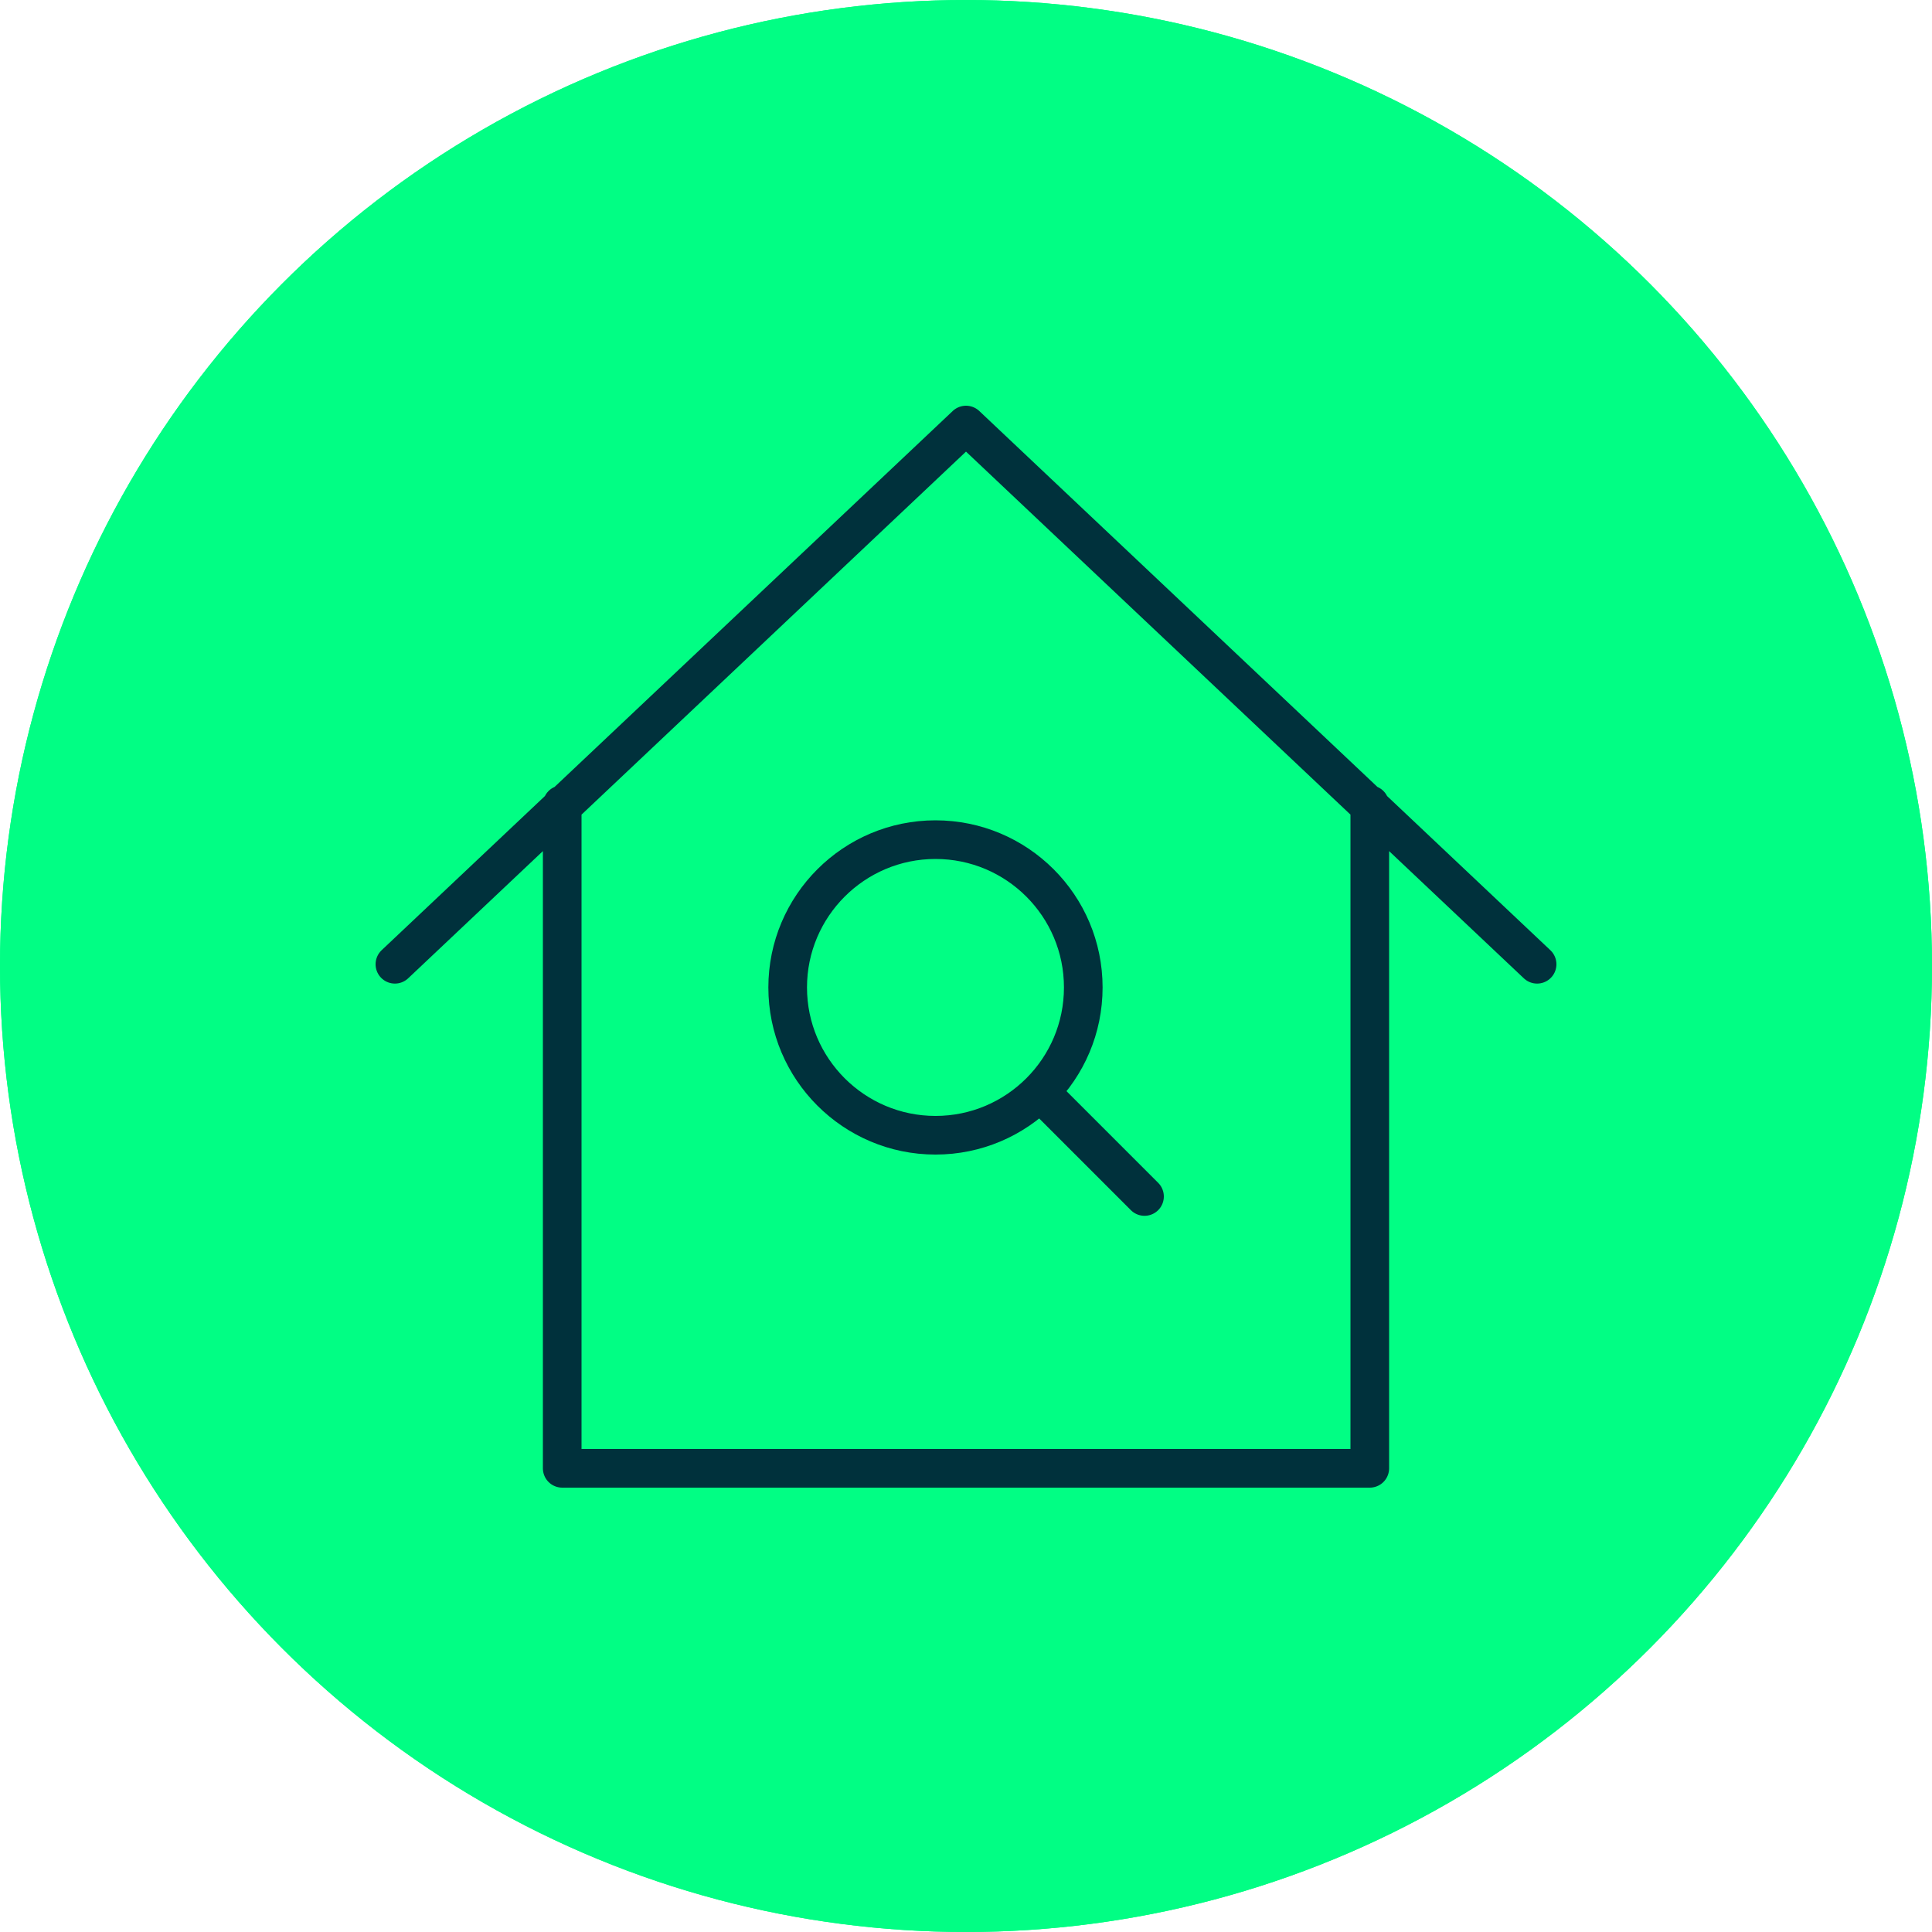
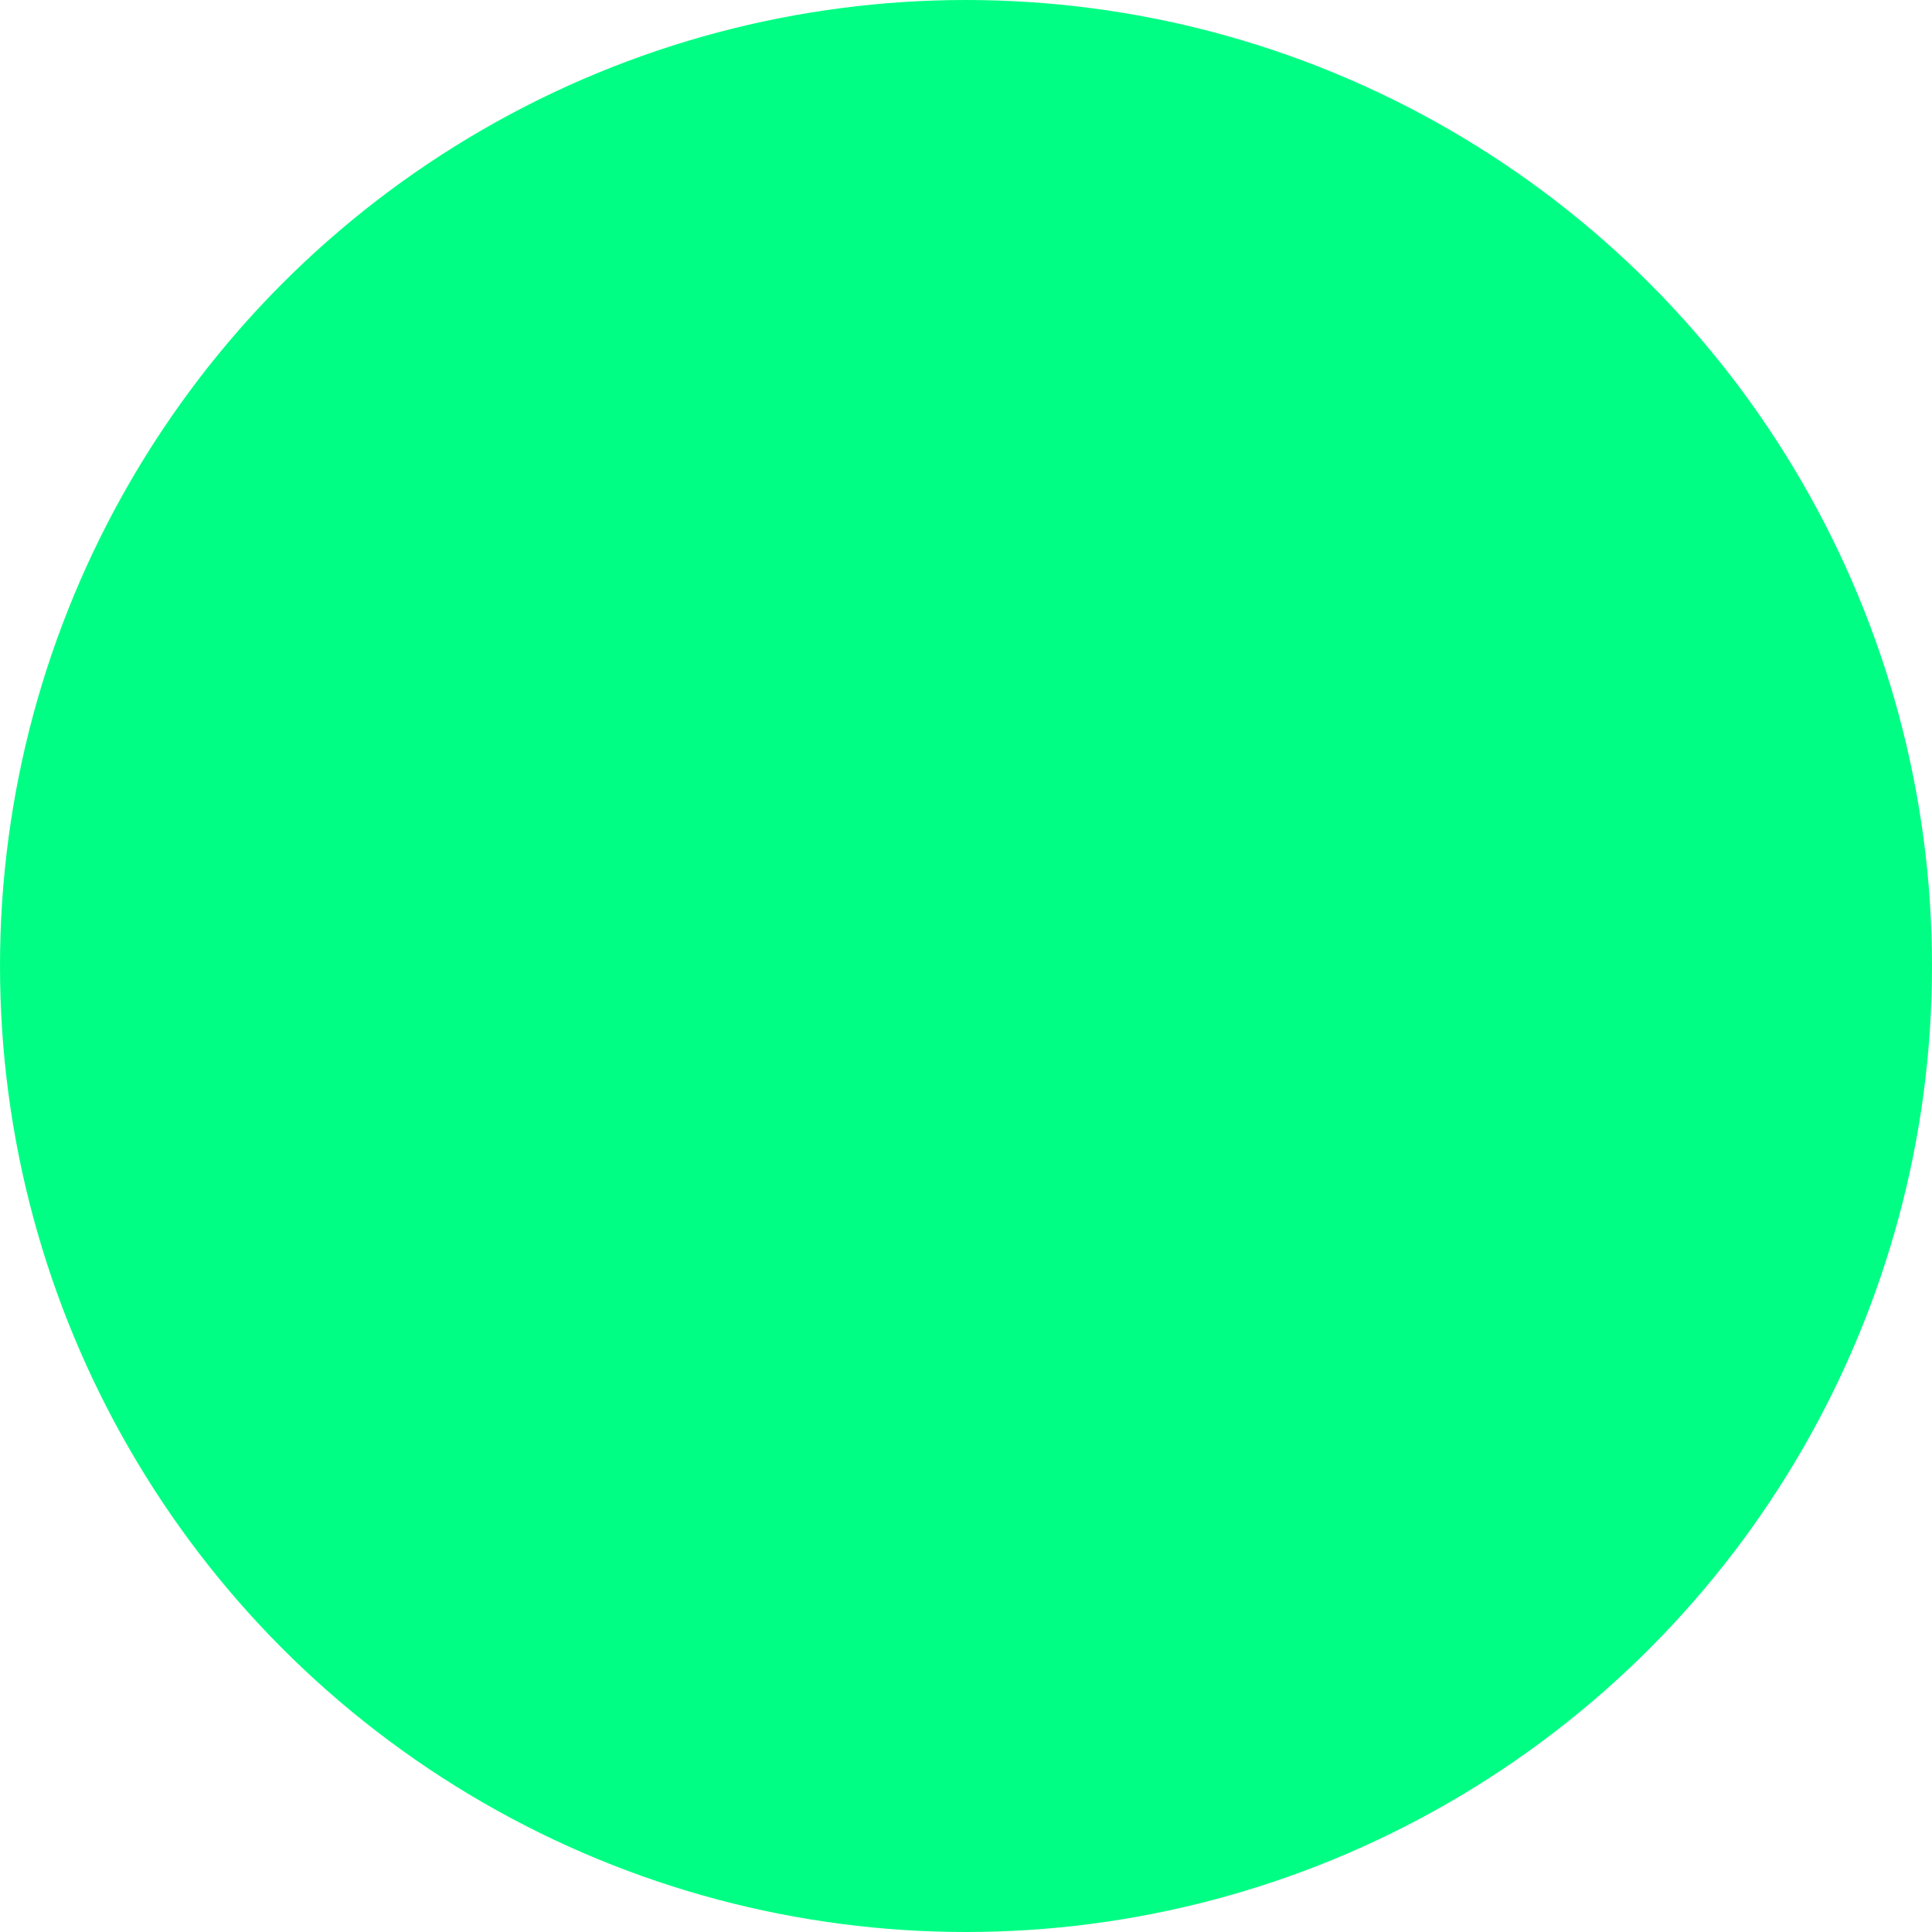
<svg xmlns="http://www.w3.org/2000/svg" id="Layer_1" viewBox="0 0 100 100">
  <defs>
    <style>.cls-1{fill:none;stroke:#00313c;stroke-linecap:round;stroke-linejoin:round;stroke-width:2px;}.cls-2{fill:#01fe84;}</style>
  </defs>
  <g id="property_viewings">
    <g id="award">
      <circle class="cls-2" cx="50" cy="50" r="50" />
    </g>
    <g id="award-2">
-       <circle class="cls-2" cx="50" cy="50" r="50" />
-     </g>
-     <path class="cls-1" d="M53.93,56.62l5.31,5.31M56.07,51.11c0,4.23-3.43,7.65-7.65,7.65s-7.65-3.43-7.65-7.65,3.43-7.65,7.65-7.65,7.65,3.42,7.65,7.65ZM20.44,49.91l29.56-27.91,29.56,27.91M70.9,41.65v34.35H29.1v-34.35" />
+       </g>
  </g>
</svg>